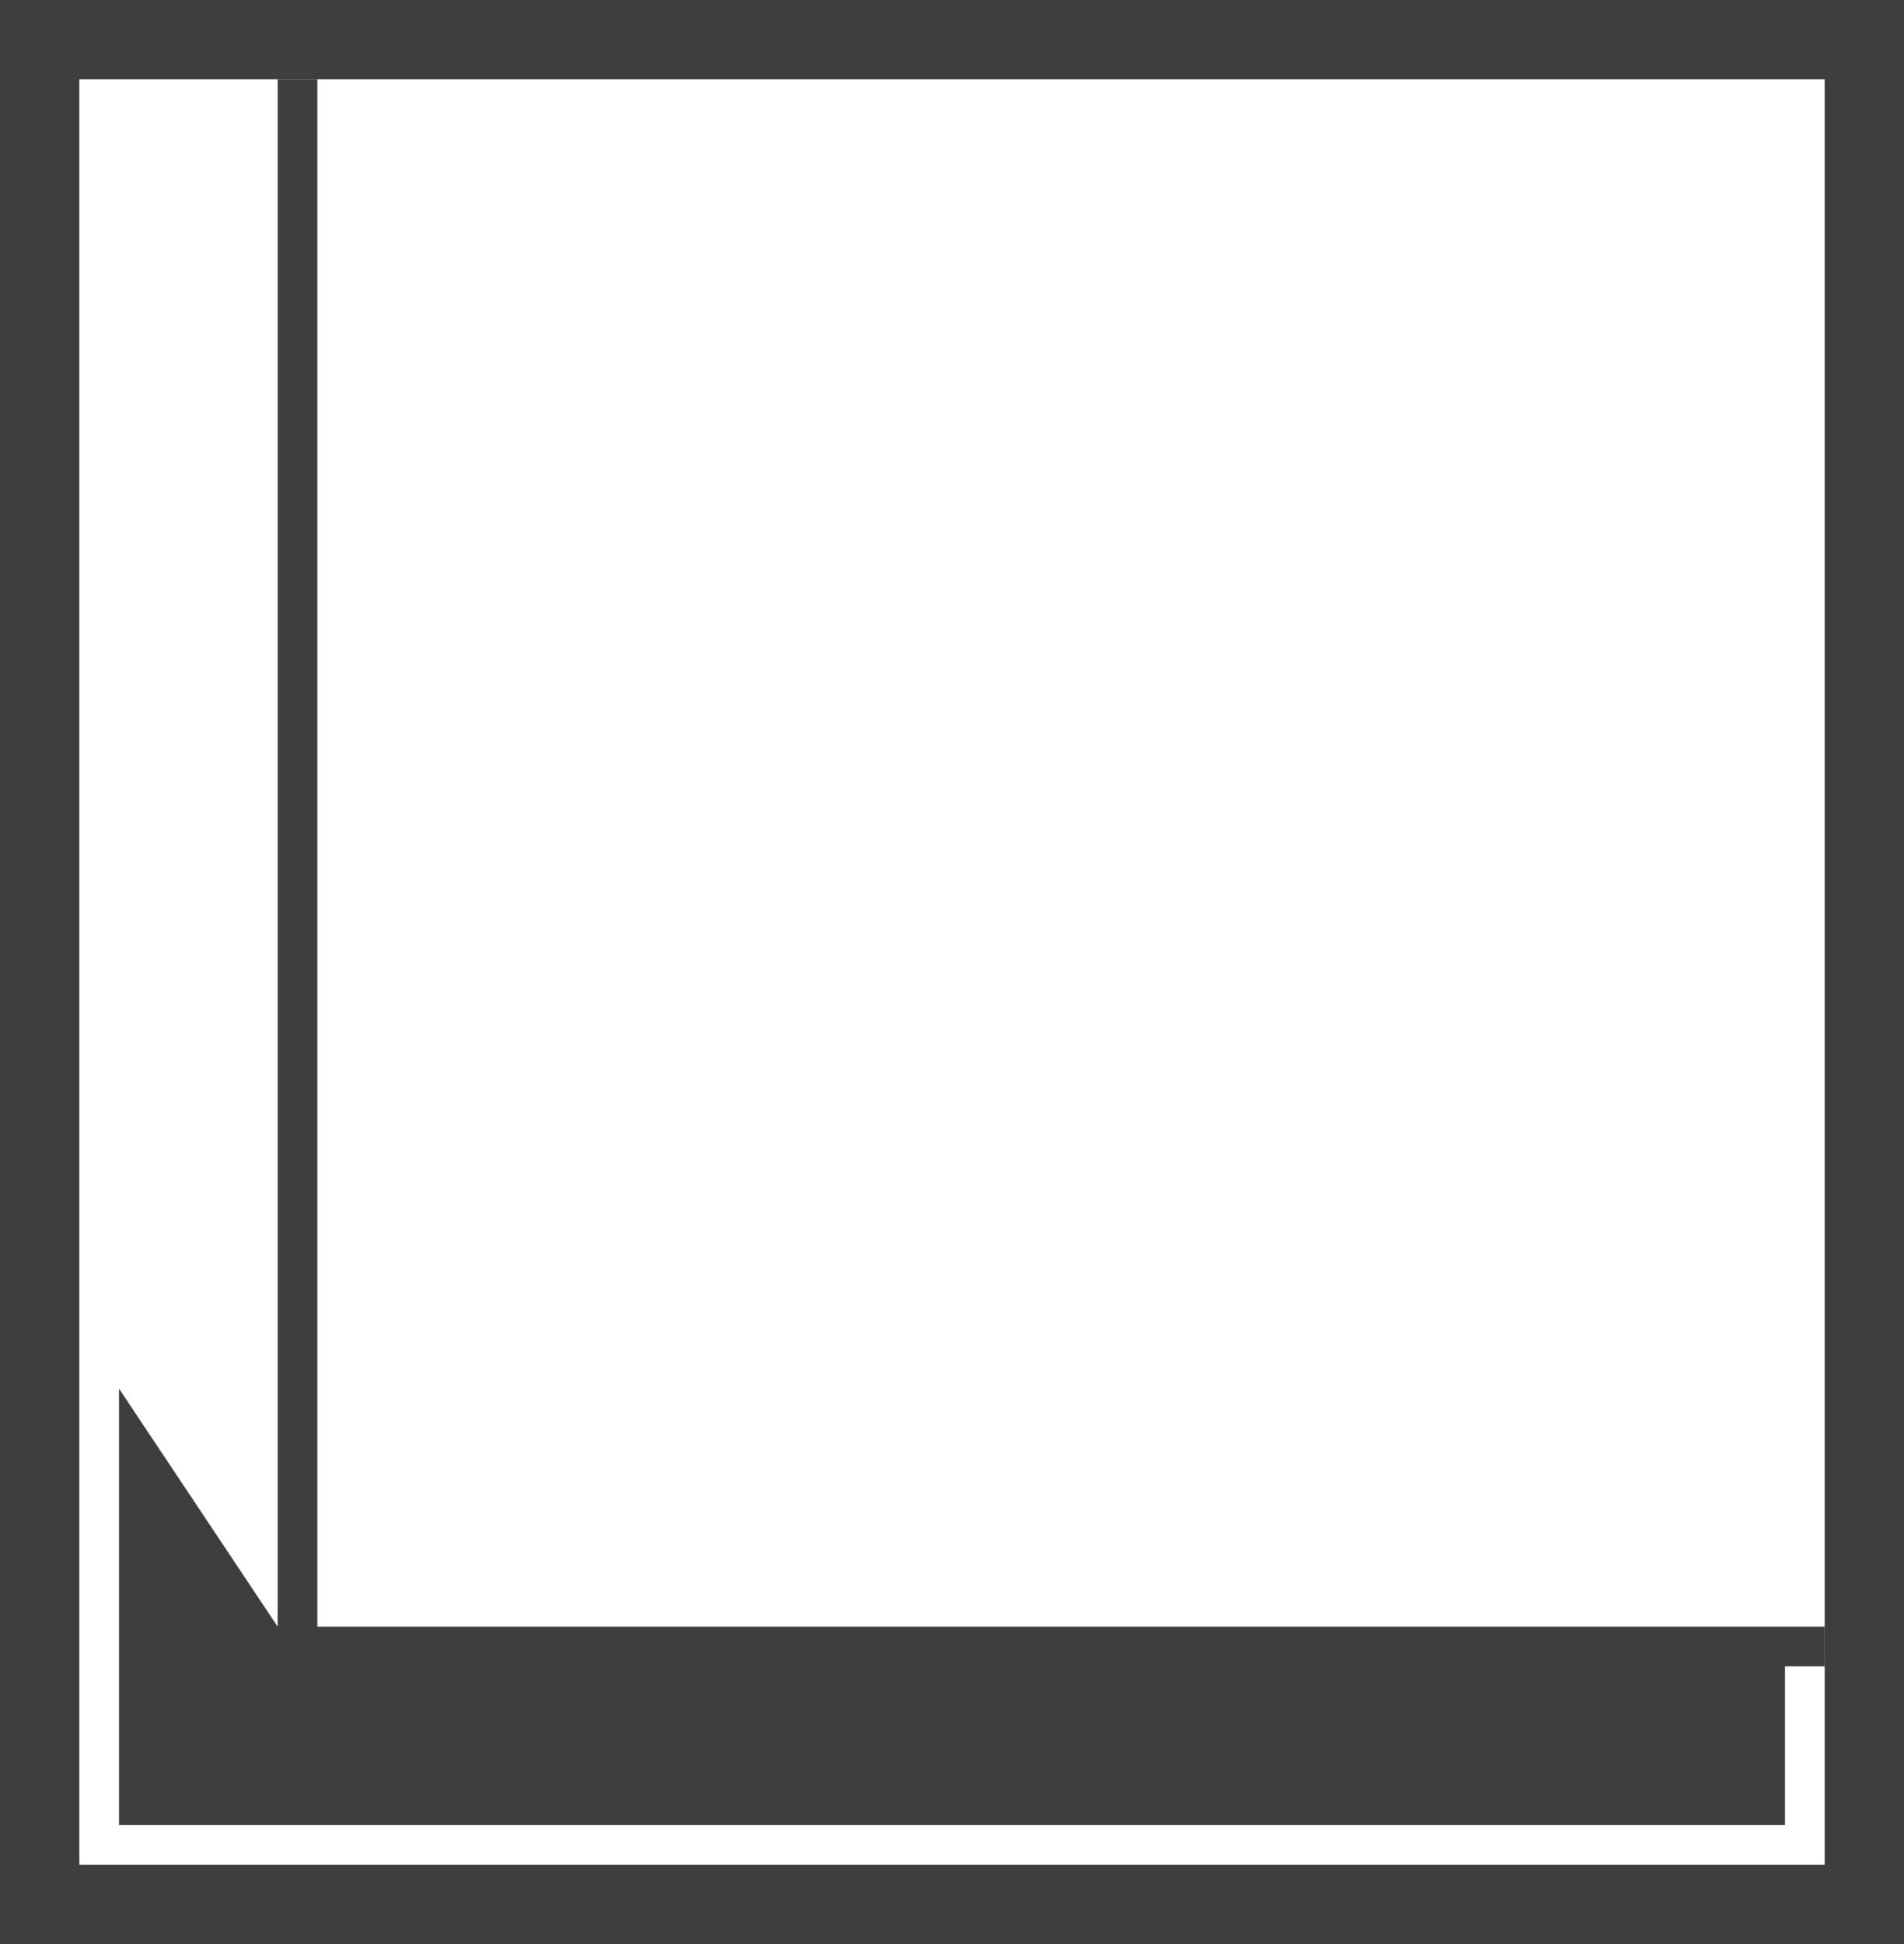
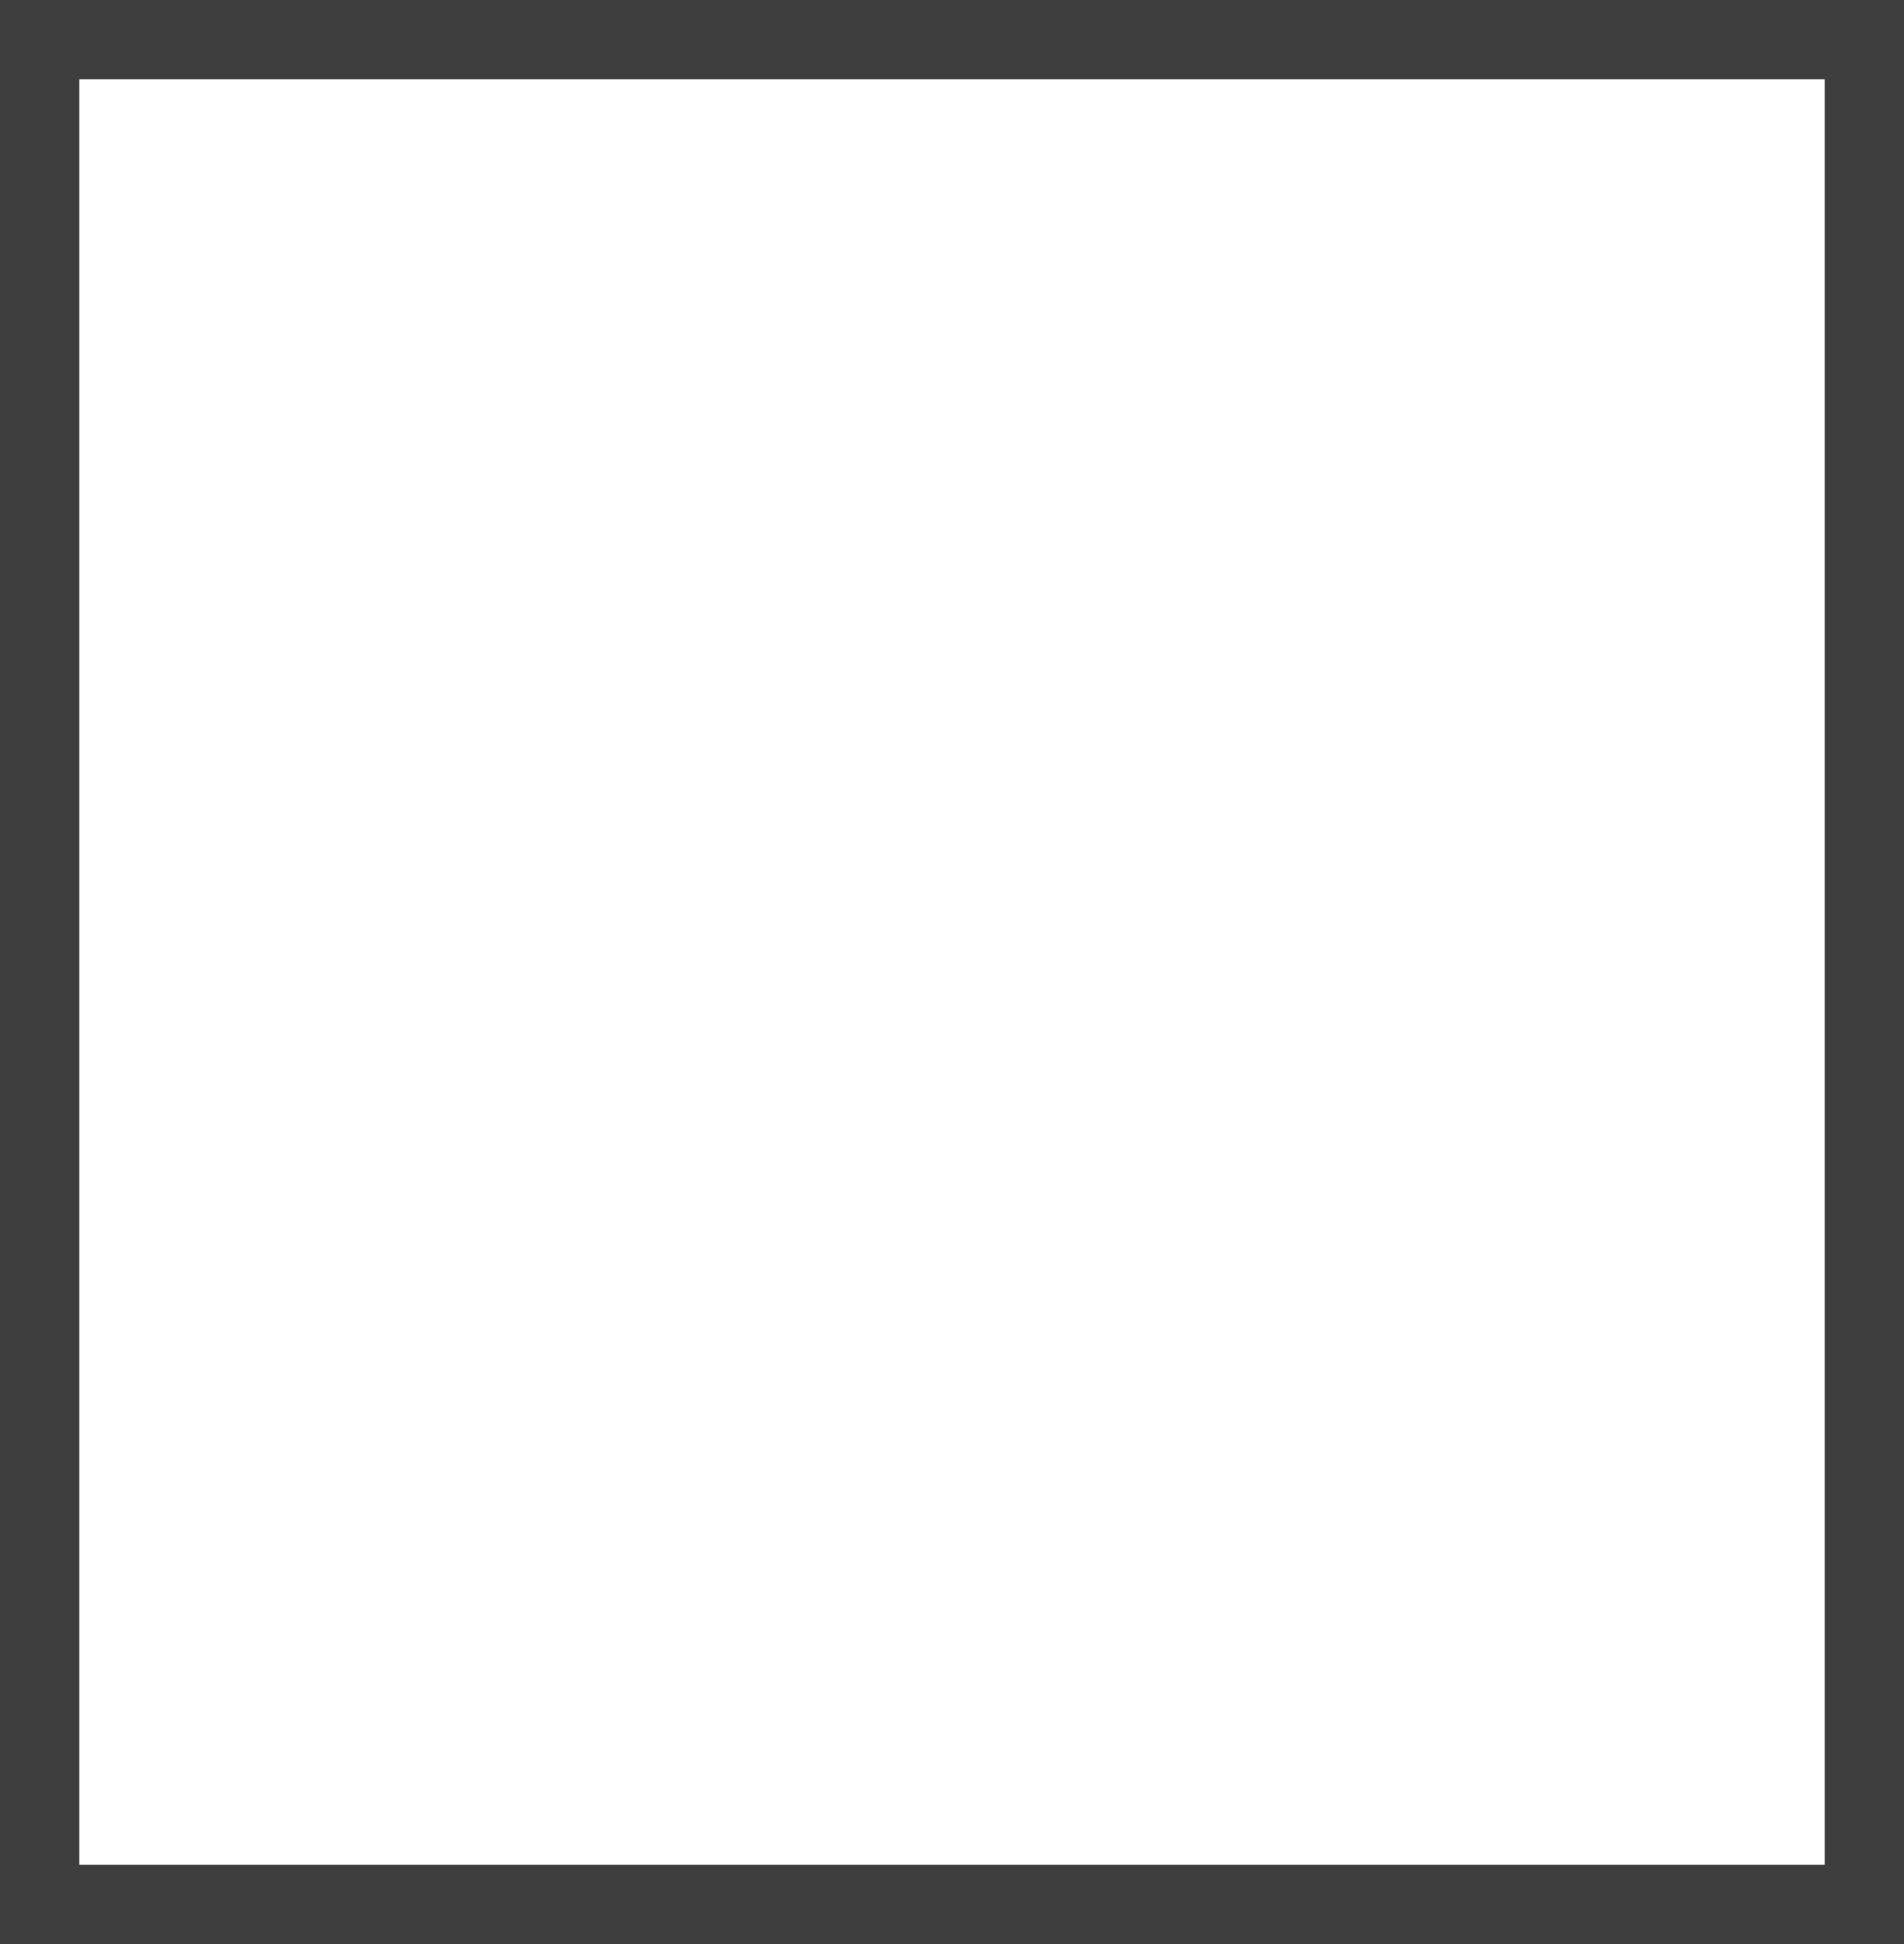
<svg xmlns="http://www.w3.org/2000/svg" width="48px" height="49px" viewBox="0 0 48 49" version="1.1">
  <rect x="0" y="0" width="48" height="49" fill="#808080" stroke="none" />
  <title>icon_handle_bladebottom</title>
  <desc>Created with Sketch.</desc>
  <g id="icon_handle_bladebottom" stroke="none" stroke-width="1" fill="none" fill-rule="evenodd">
    <g transform="translate(24, 24.5) scale(-1, -1) translate(-24, -24.5) ">
      <path d="M47,1 L1,1 L1,48 L47,48 L47,1 Z" id="Rectangle-2-Copy-27" stroke="#3E3E3E" stroke-width="2" fill="#FFFFFF" />
-       <polygon id="Rectangle-3-Copy-13" fill="#3E3E3E" points="40 8 40 47 41 47 41 8 45 14 45 3 46 3 46 47 46 3 3 3 3 7 2 7 2 8" />
    </g>
  </g>
</svg>